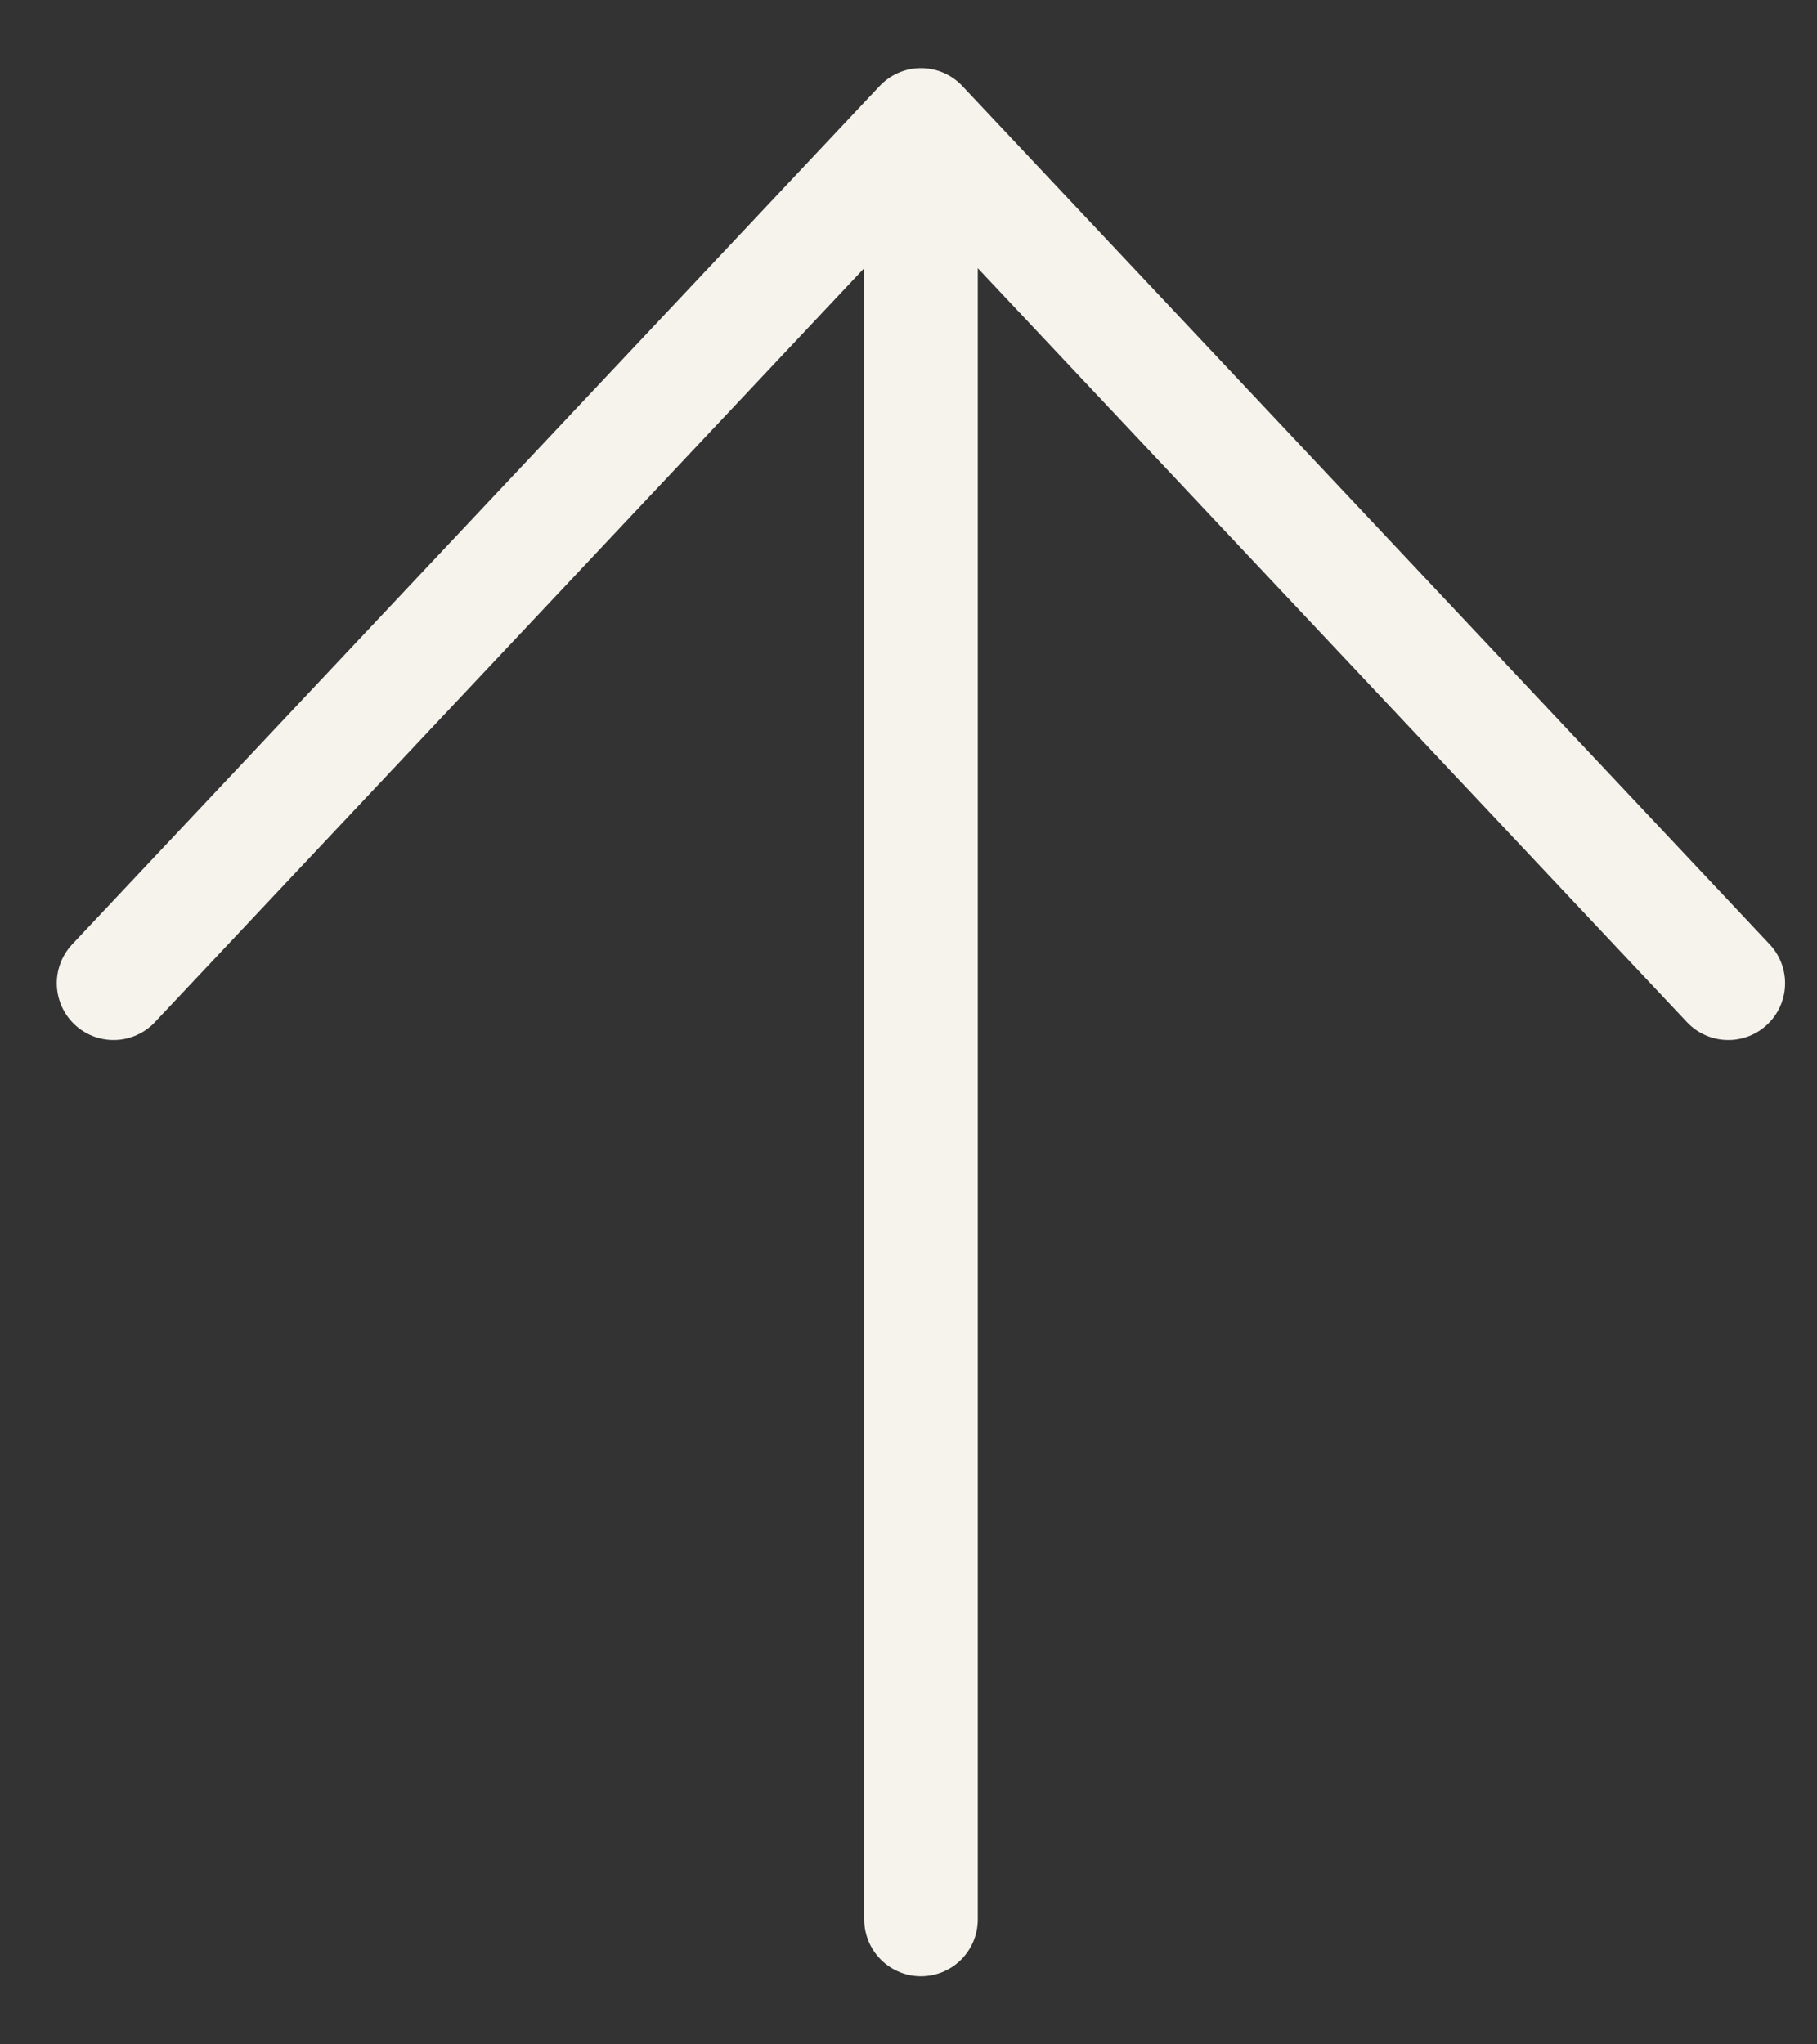
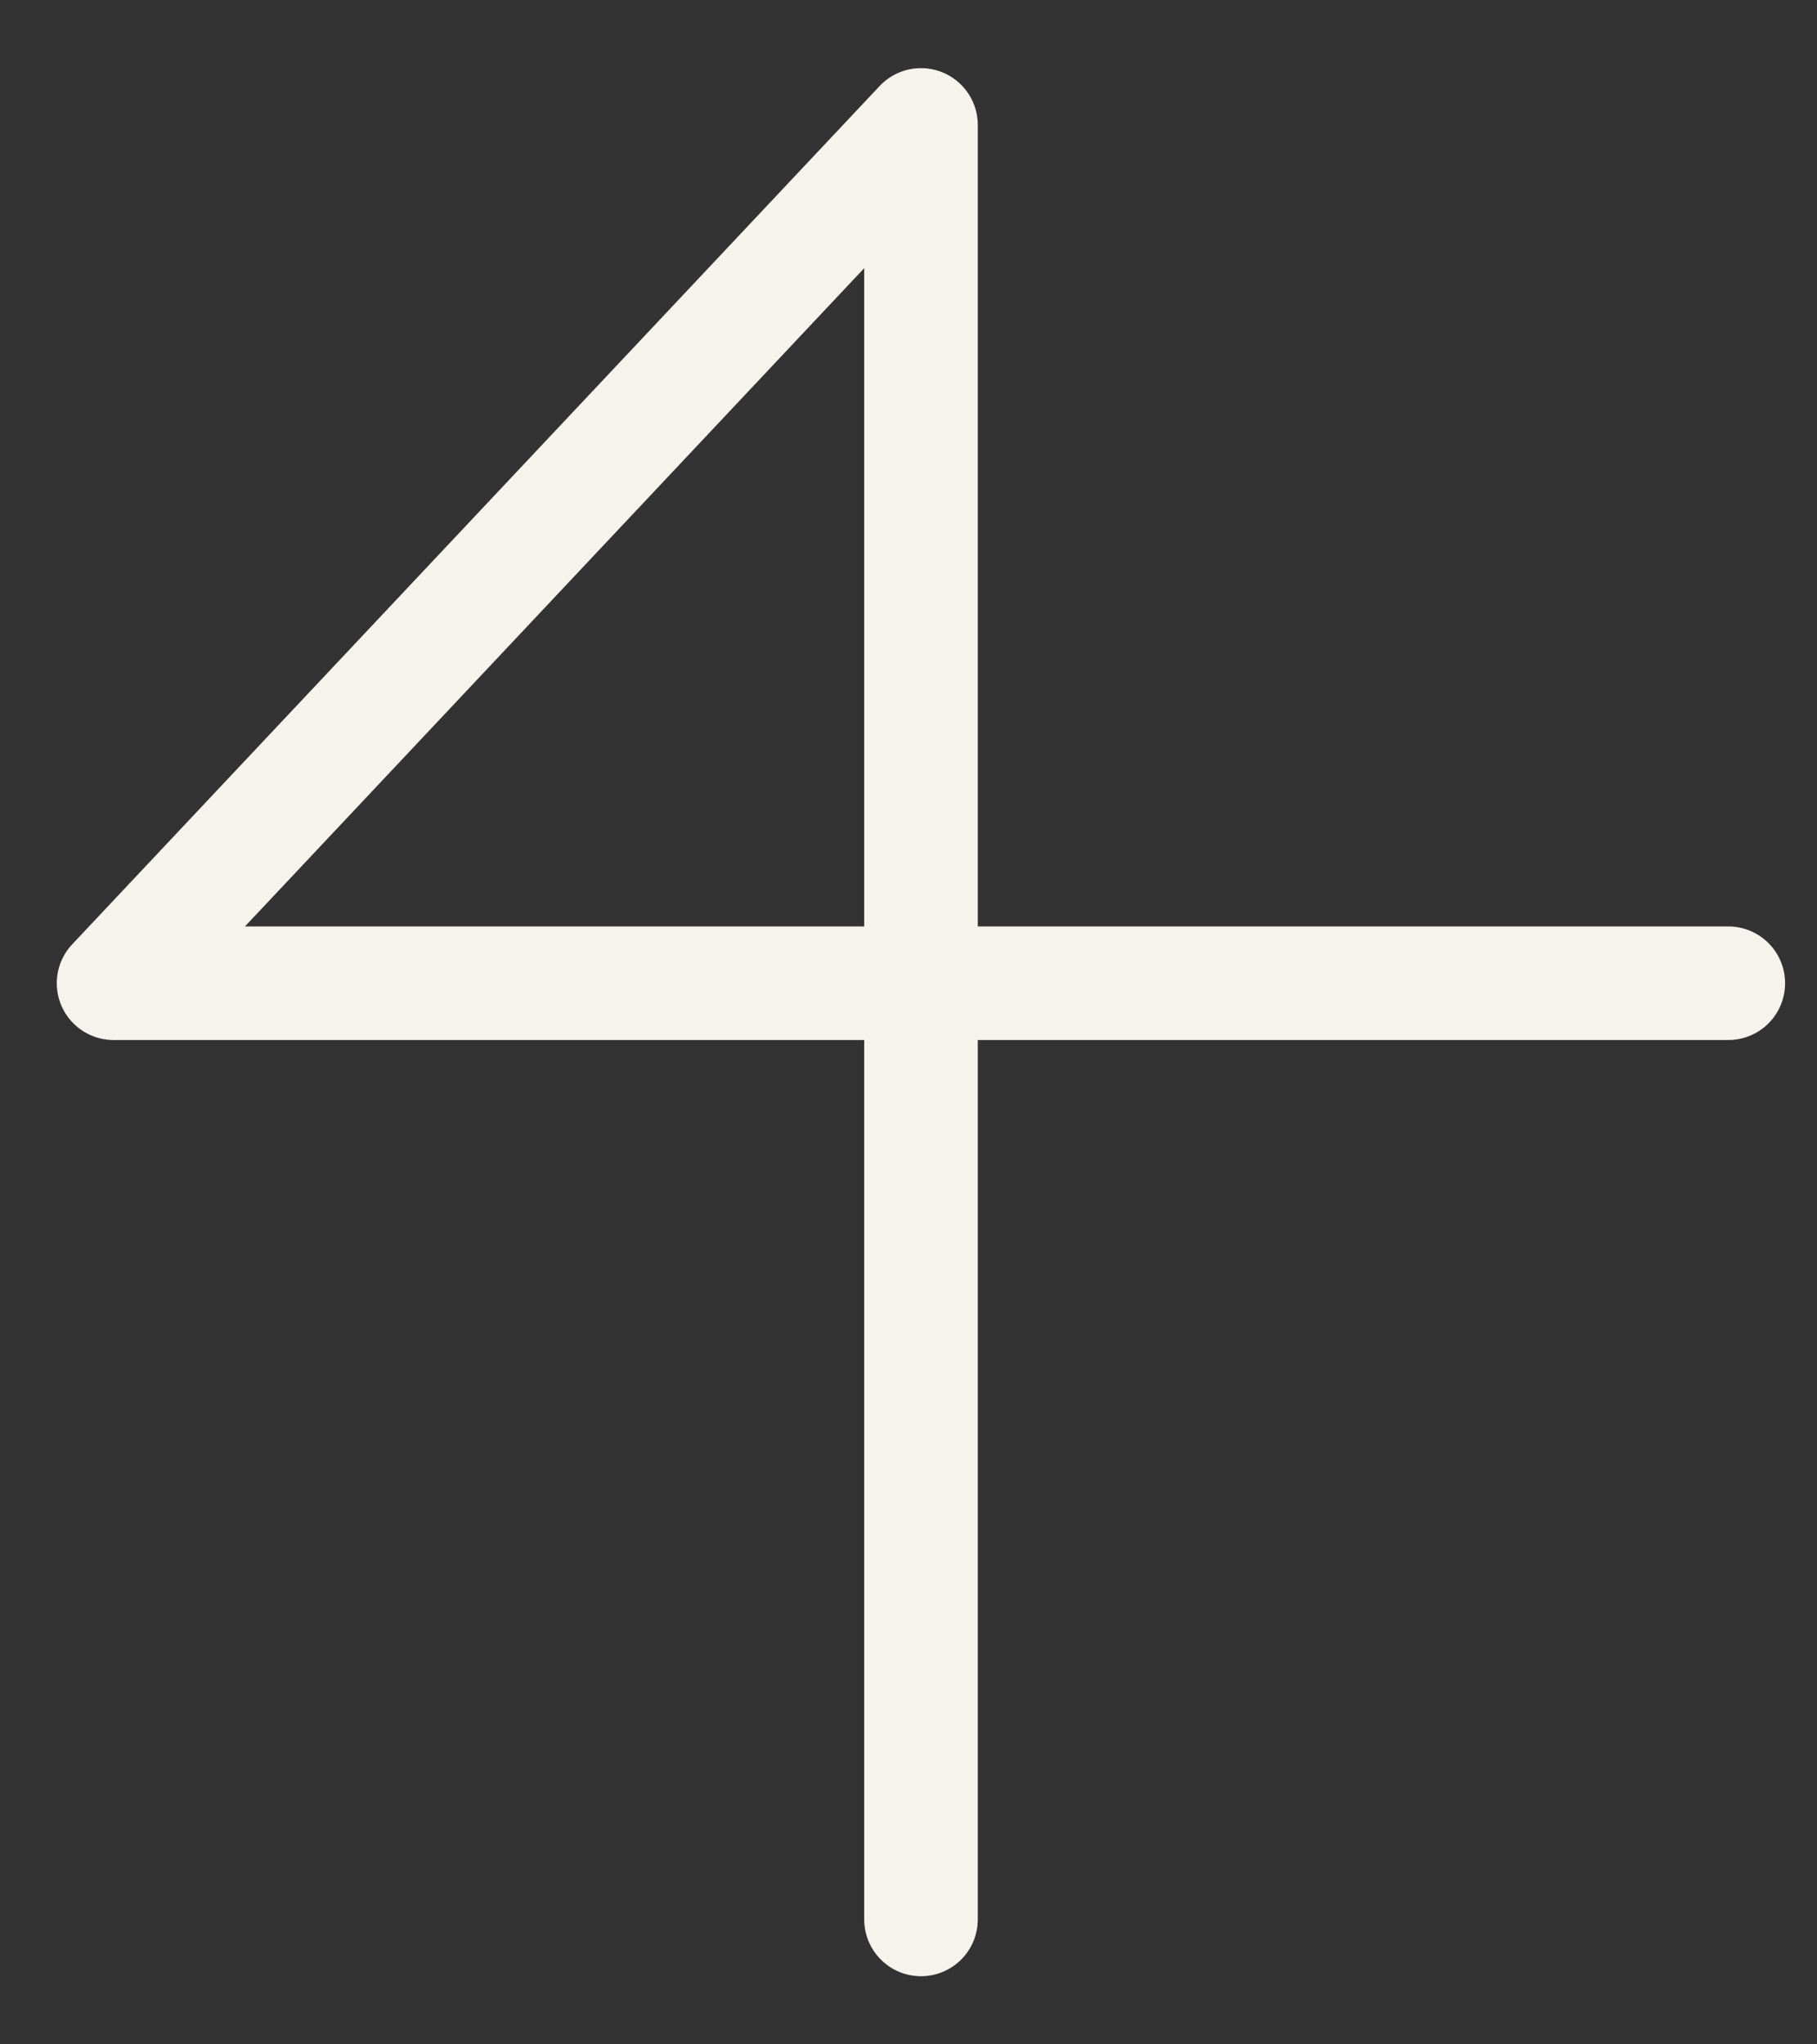
<svg xmlns="http://www.w3.org/2000/svg" width="16" height="18" viewBox="0 0 16 18" fill="none">
  <rect x="0" y="0" width="16" height="18" fill="#333333" stroke="none" />
-   <path d="M8.11 16.9V1.1M8.11 1.1L1 8.657M8.11 1.1L15.219 8.657" stroke="#F6F3ED" stroke-linecap="round" stroke-linejoin="round" />
+   <path d="M8.11 16.9V1.1M8.11 1.1L1 8.657L15.219 8.657" stroke="#F6F3ED" stroke-linecap="round" stroke-linejoin="round" />
</svg>